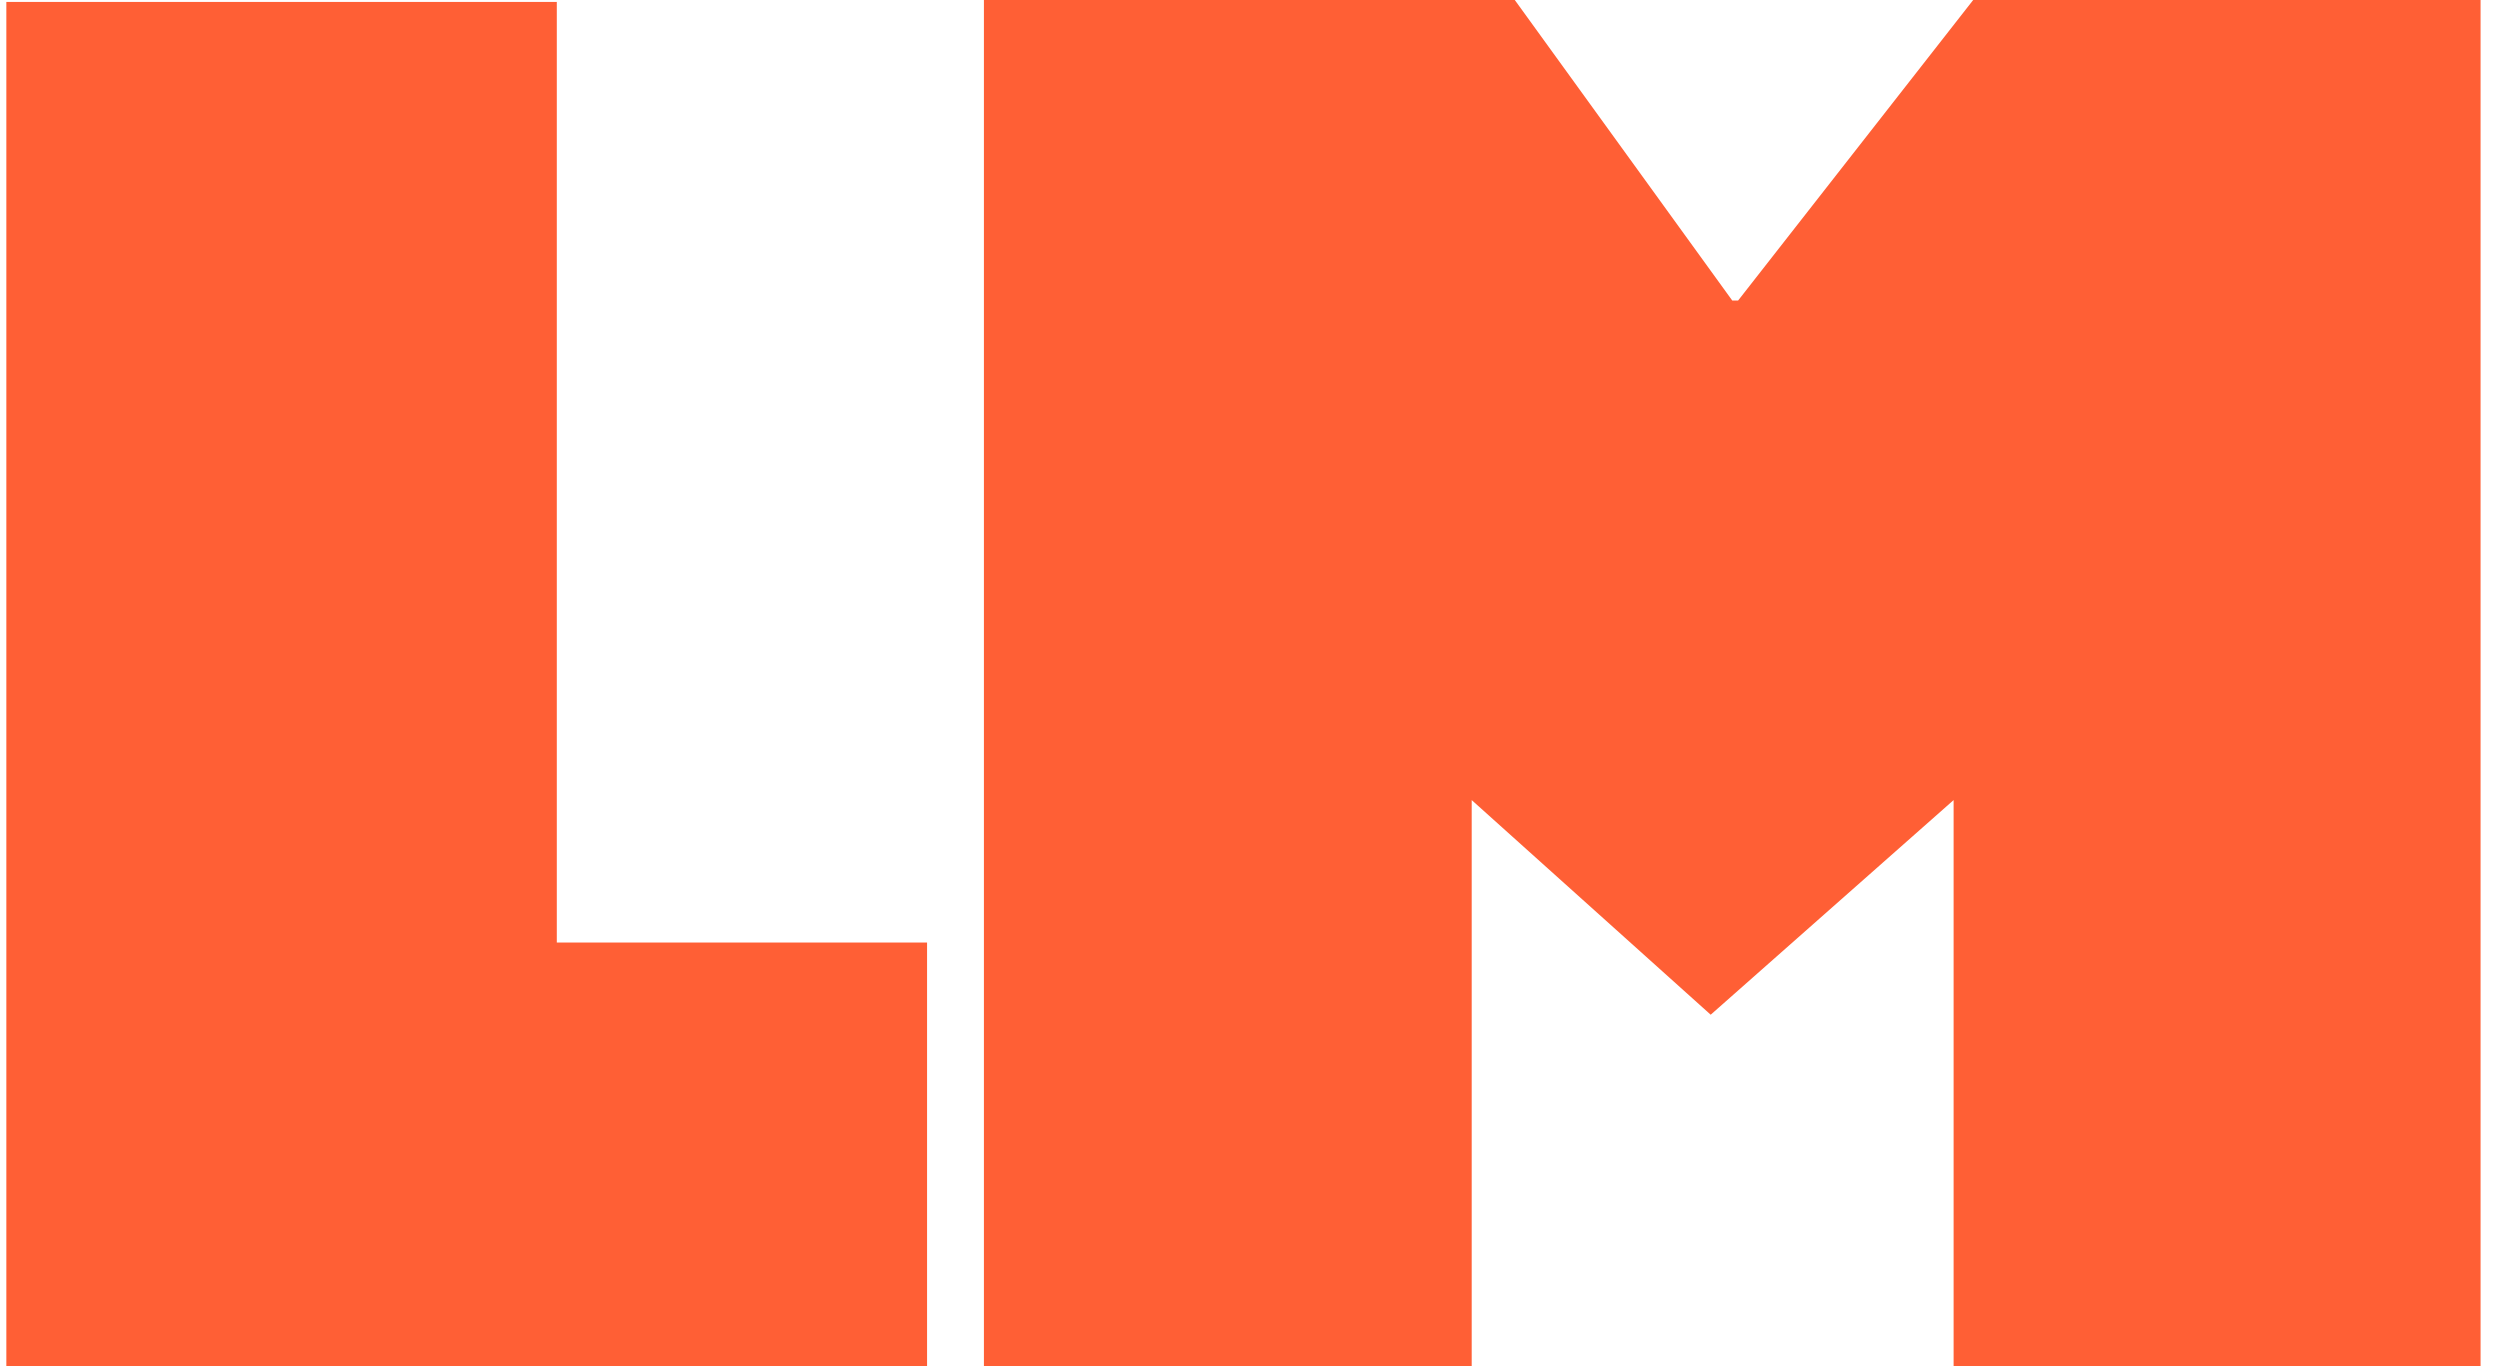
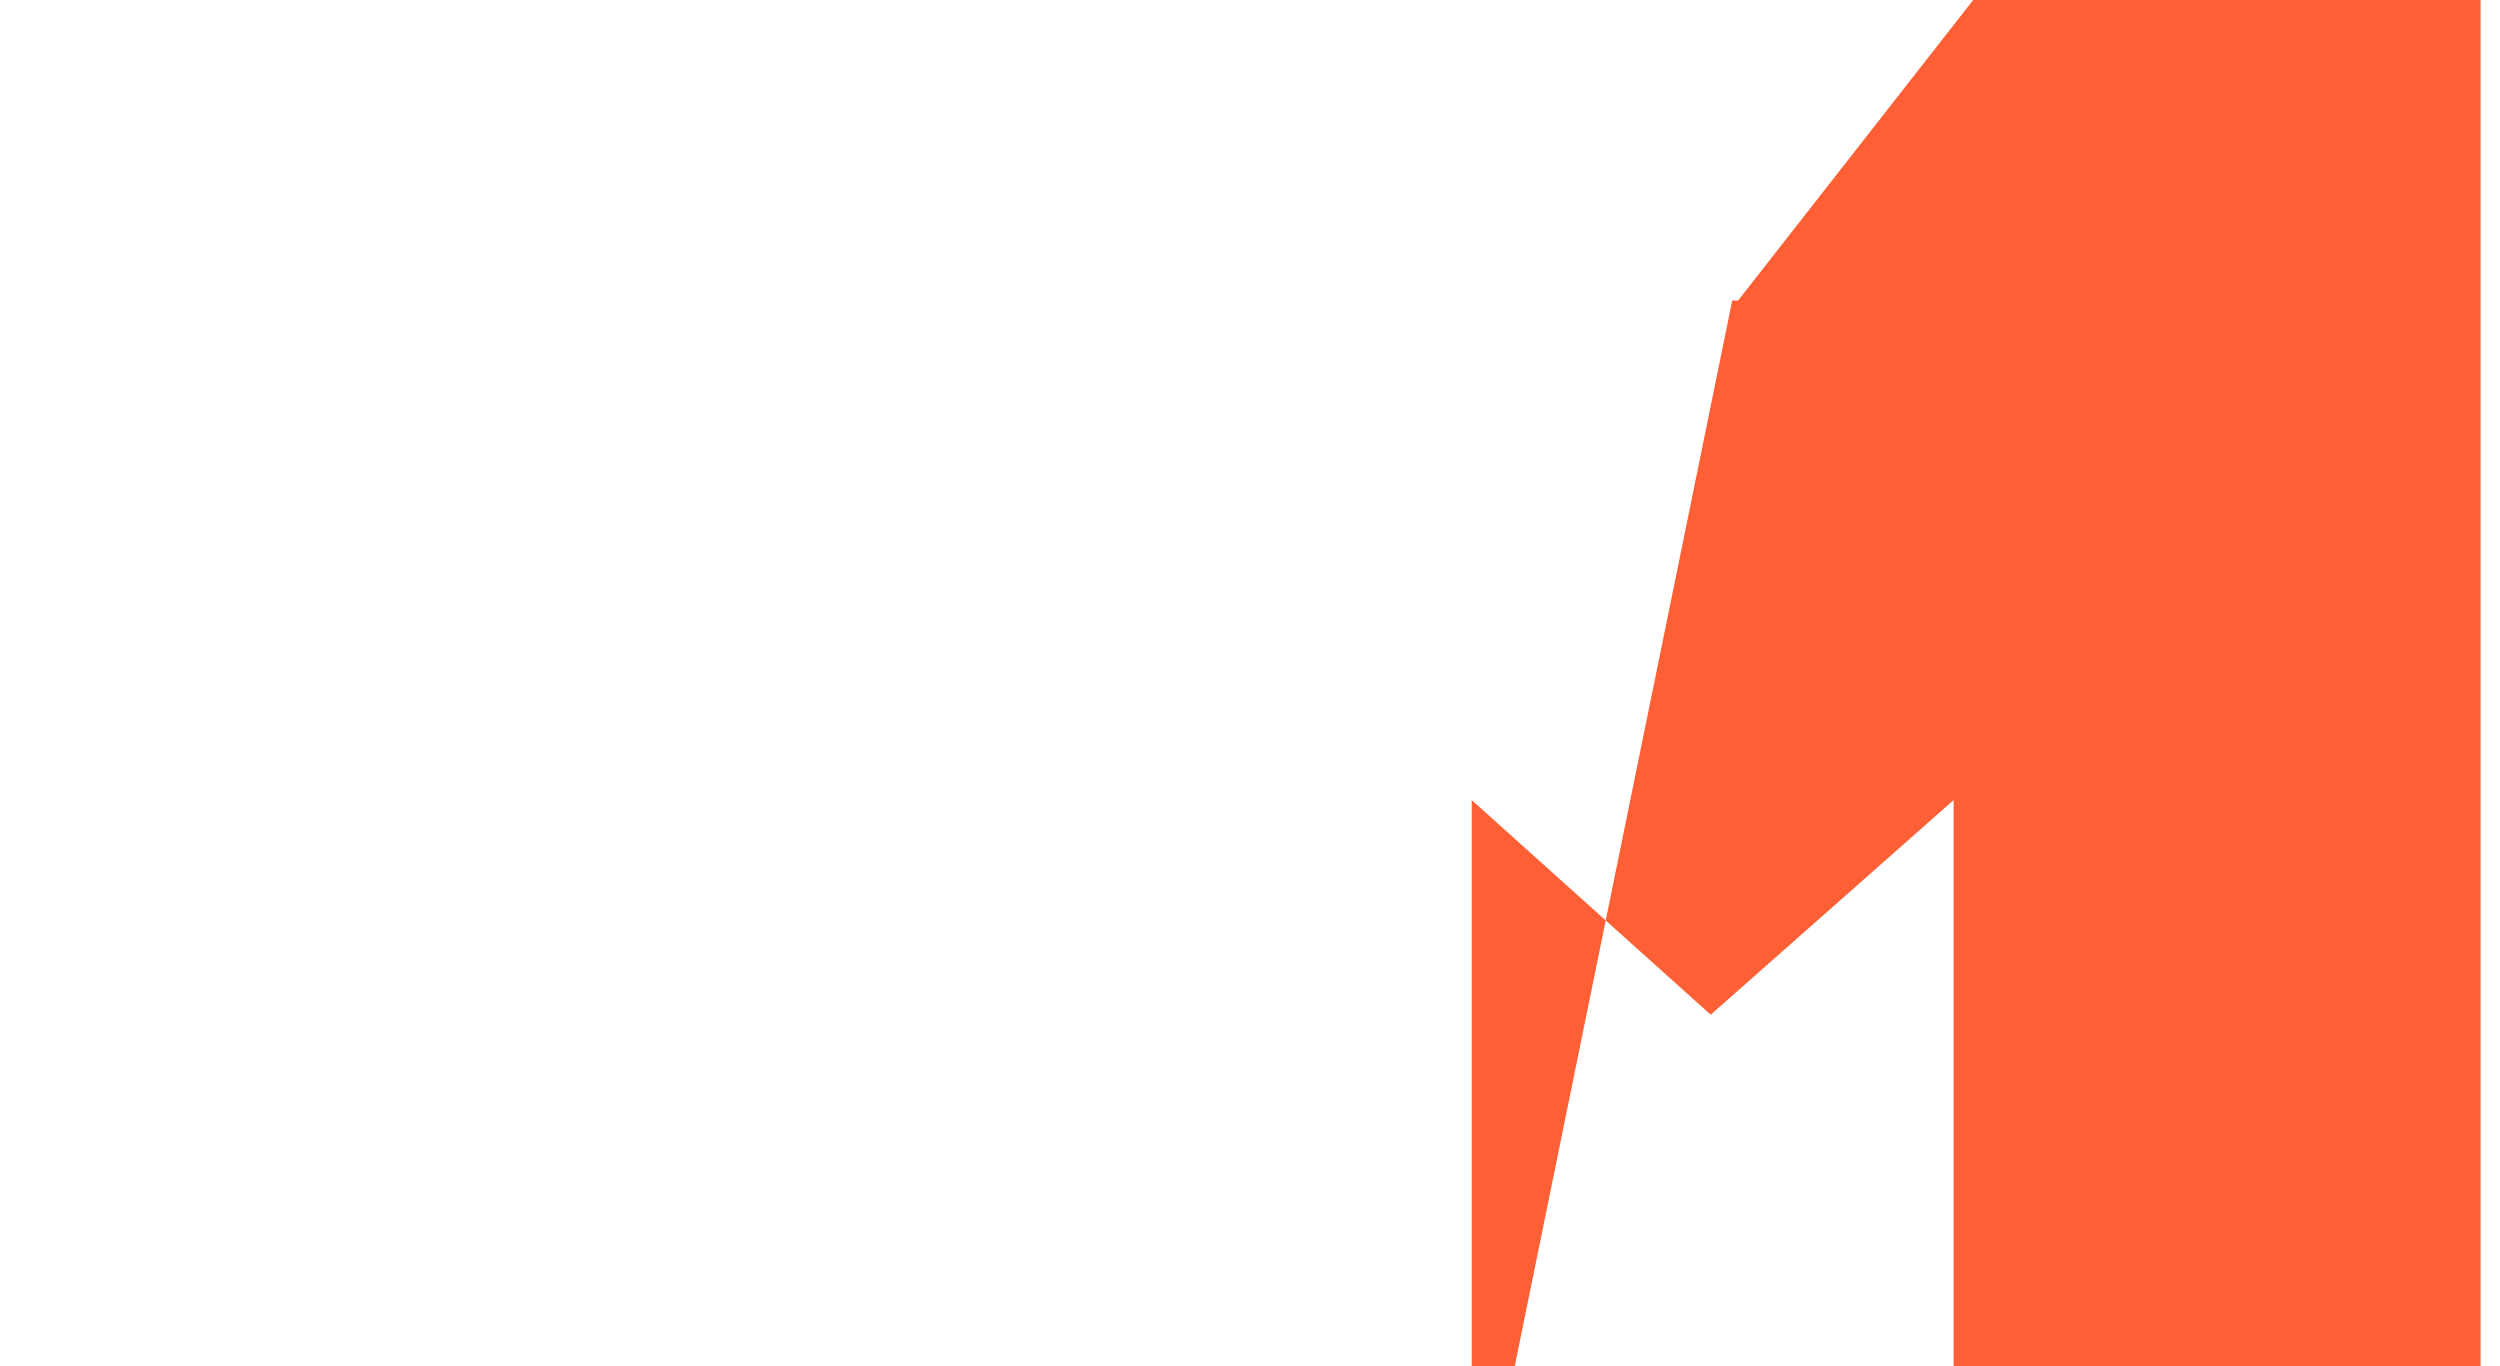
<svg xmlns="http://www.w3.org/2000/svg" width="97" height="53" viewBox="0 0 97 53" fill="none">
-   <path d="M35.97 53H0.246V0.076H21.604V36.57H35.97V53Z" fill="#FF5F35" />
-   <path d="M75.8 53V31.043L66.375 39.371L57.102 31.043V53H38.176V0H58.774L67.211 11.66H67.439L76.56 0H96.246V53H75.8Z" fill="#FF5F35" />
+   <path d="M75.8 53V31.043L66.375 39.371L57.102 31.043V53H38.176H58.774L67.211 11.66H67.439L76.56 0H96.246V53H75.8Z" fill="#FF5F35" />
</svg>